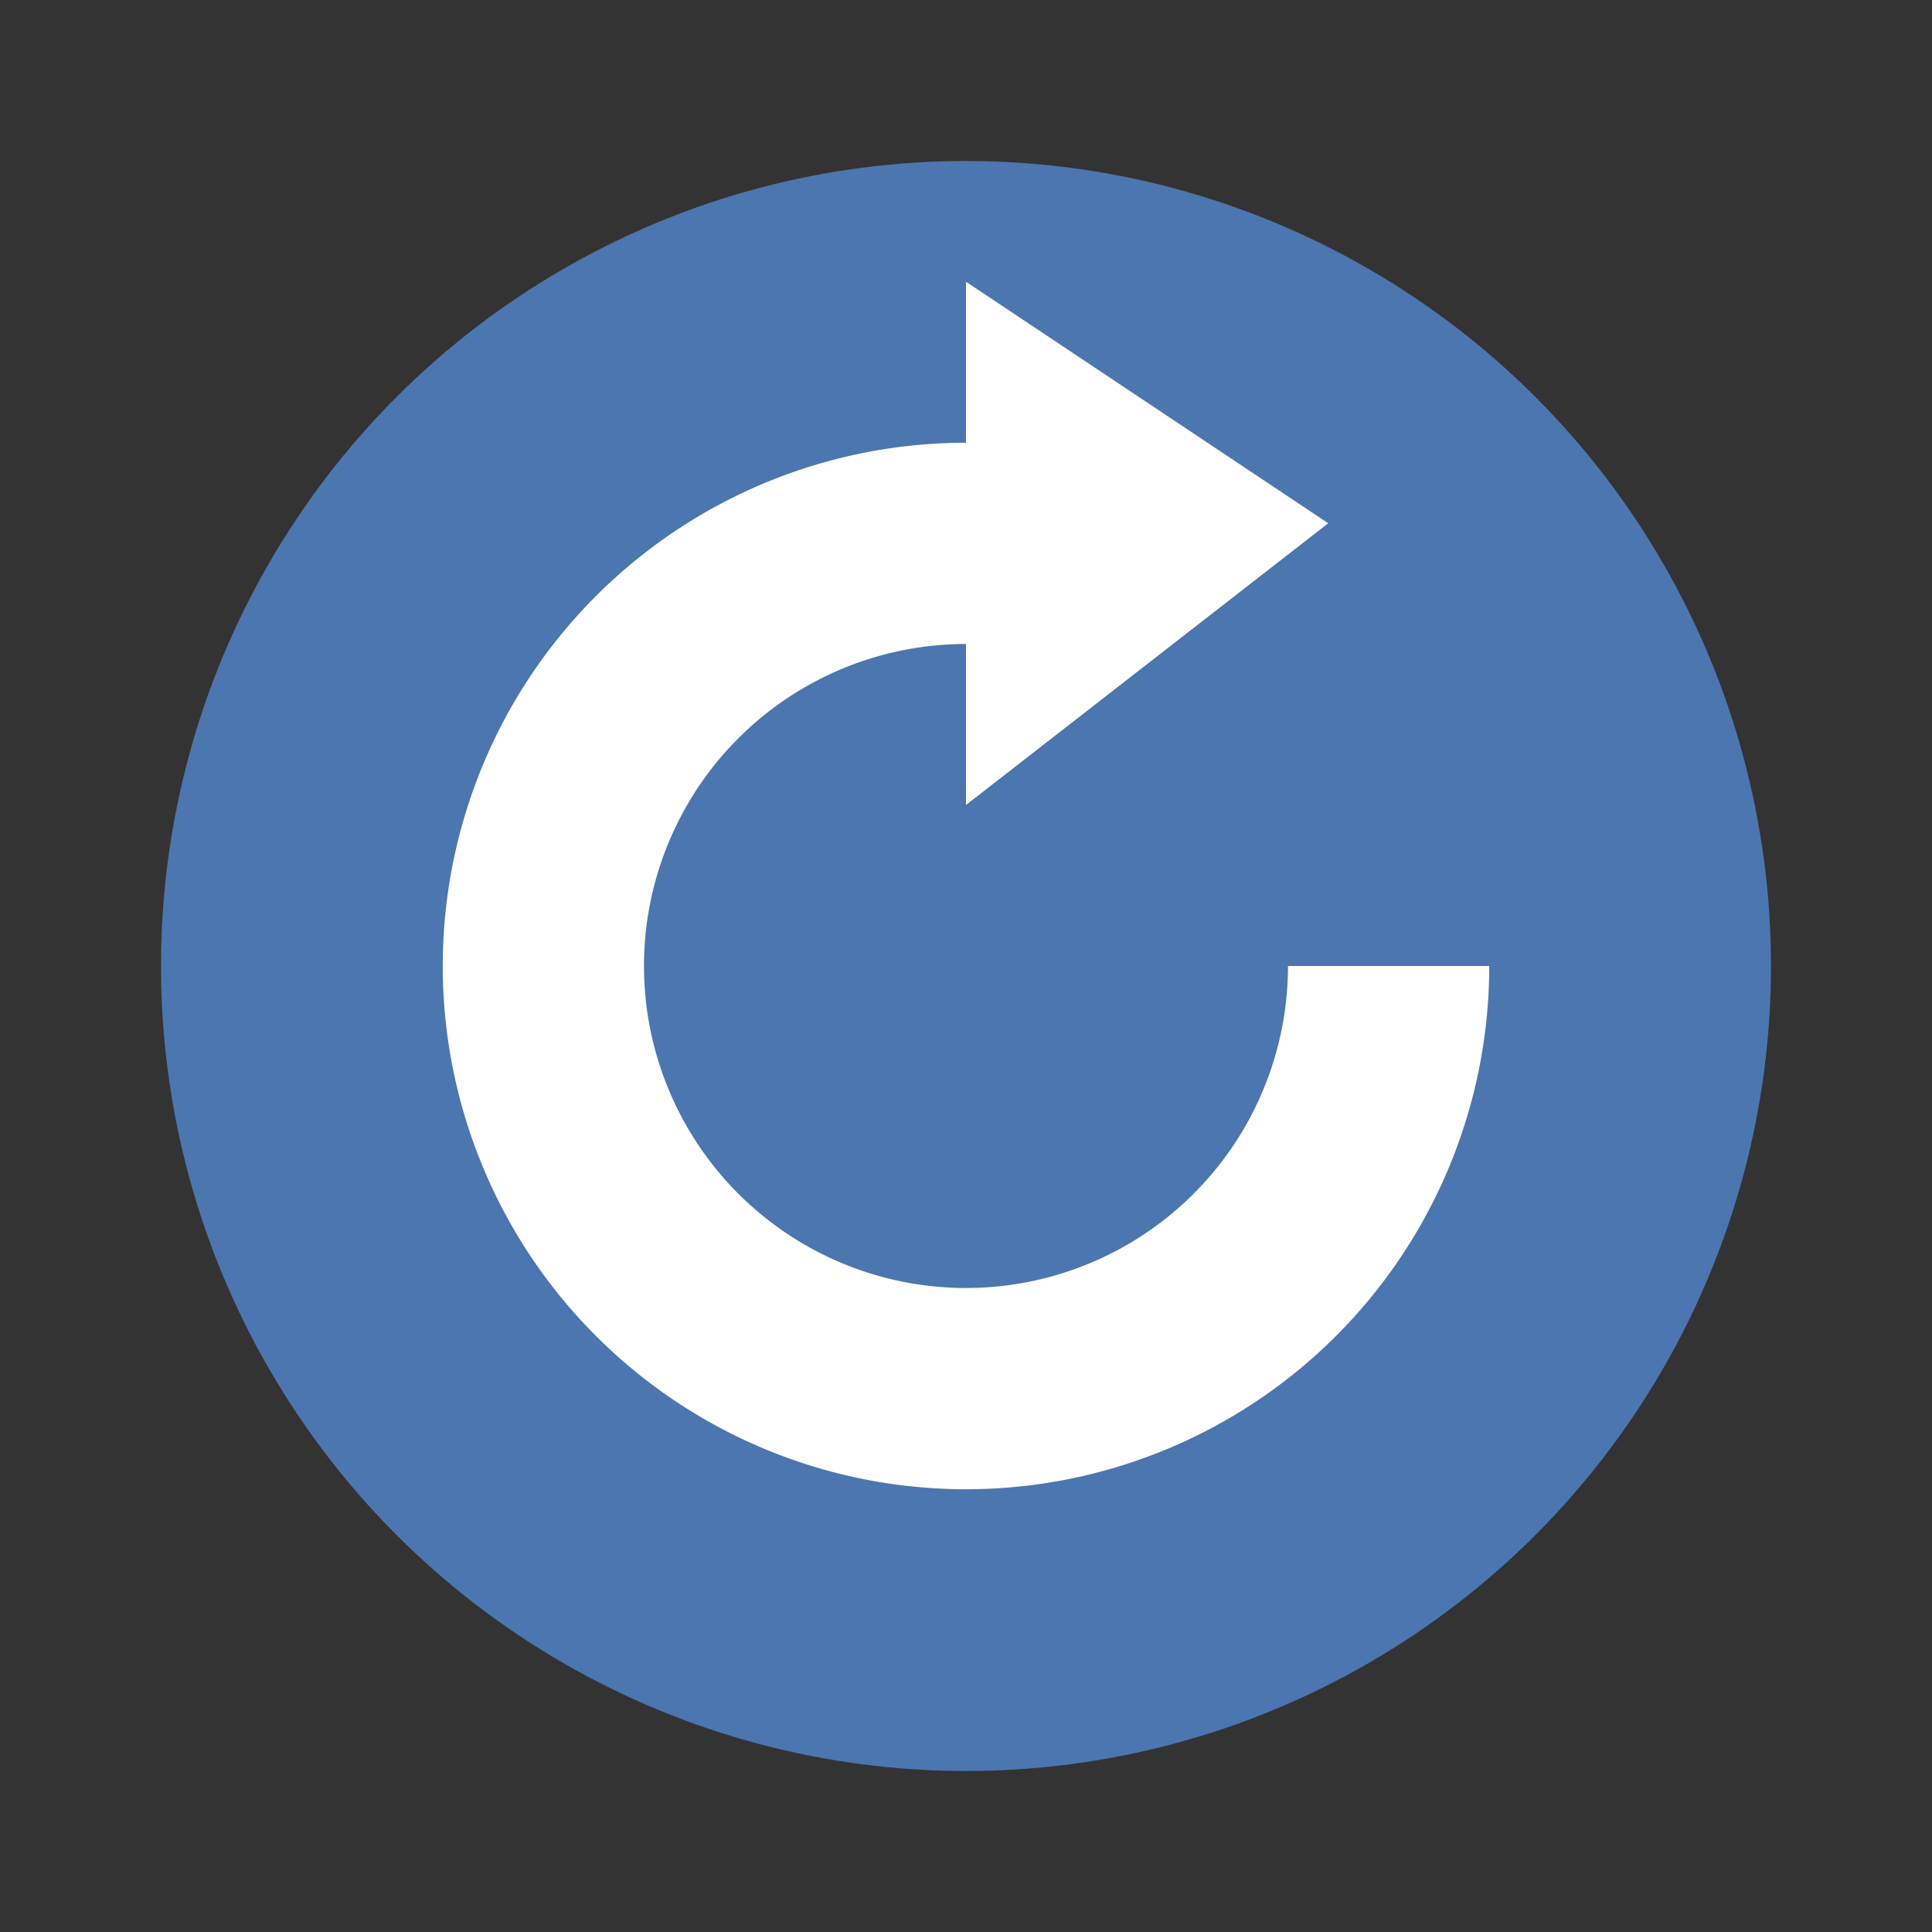
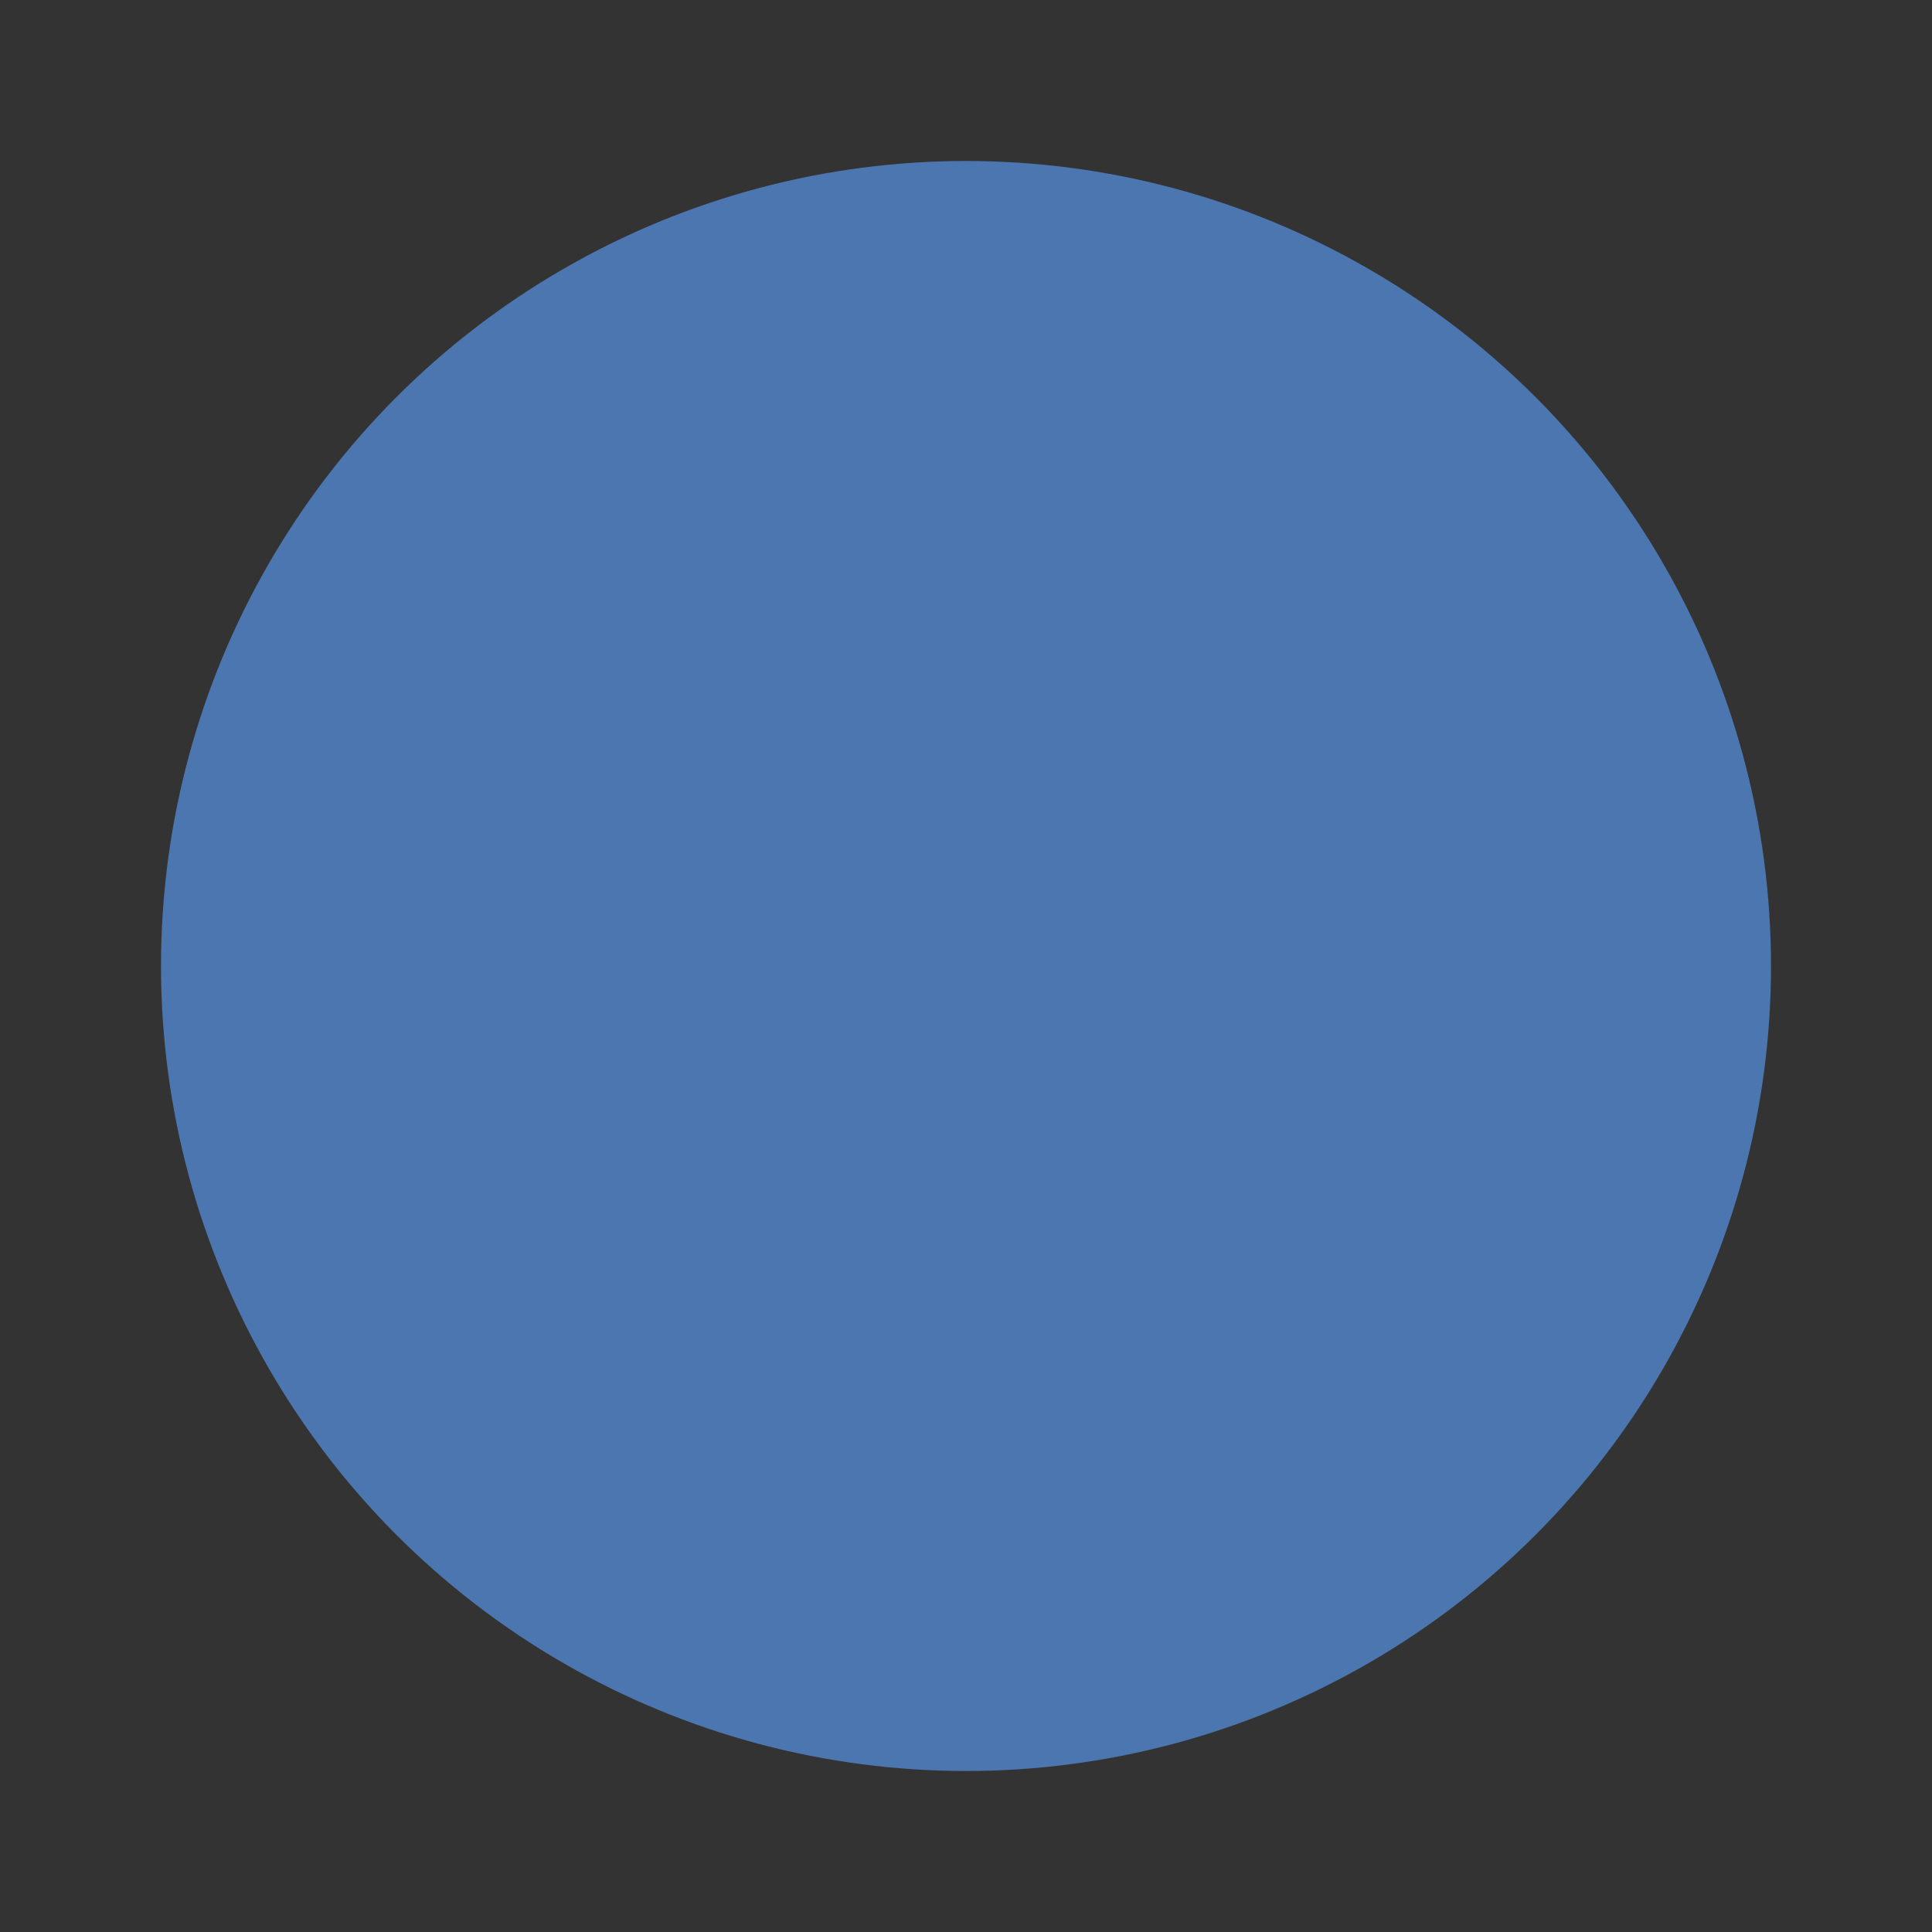
<svg xmlns="http://www.w3.org/2000/svg" width="48" height="48" version="1.1" viewBox="0 0 48 48">
  <rect x="0" y="0" width="48" height="48" fill="#333333" stroke="none" />
  <circle style="fill:#4c76af" cx="24" cy="24" r="20" />
-   <path style="fill:#ffffff" d="M 24,11 A 13,13 0 0 0 11,24 13,13 0 0 0 24,37 13,13 0 0 0 37,24 H 32 A 8,8 0 0 1 24,32 8,8 0 0 1 16,24 8,8 0 0 1 24,16 Z M 24,7 33,13 24,20 Z" />
</svg>